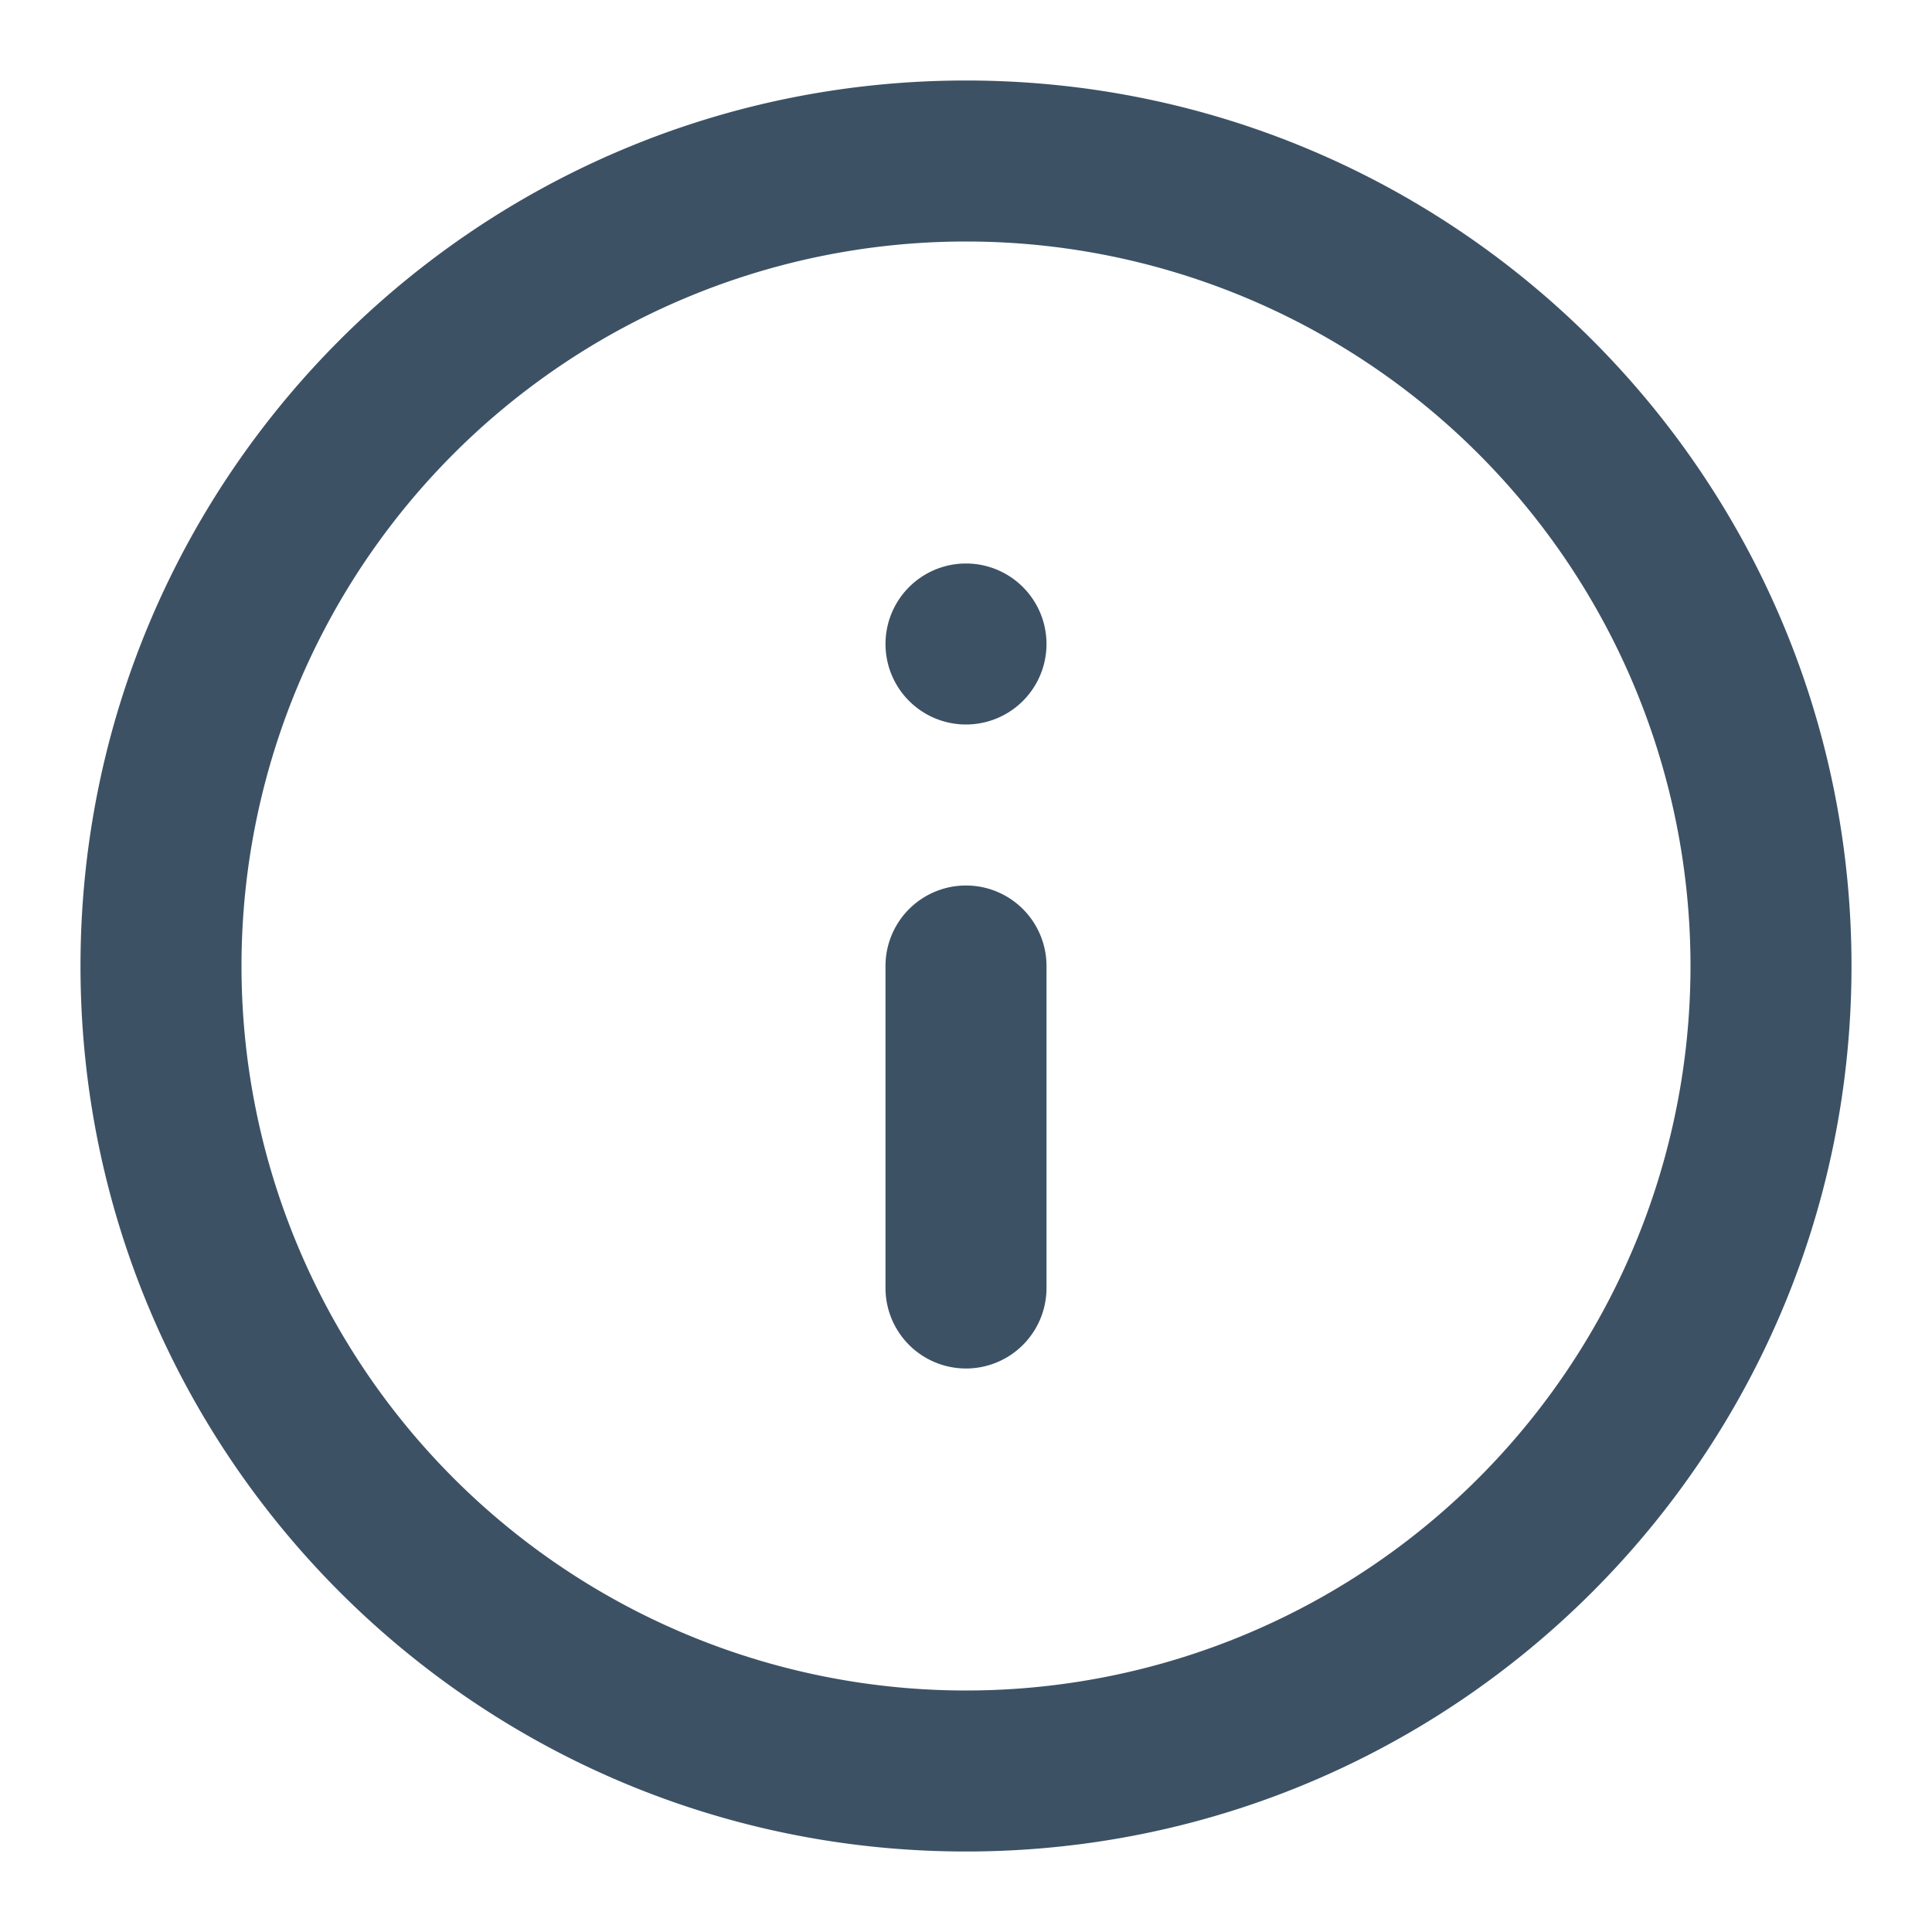
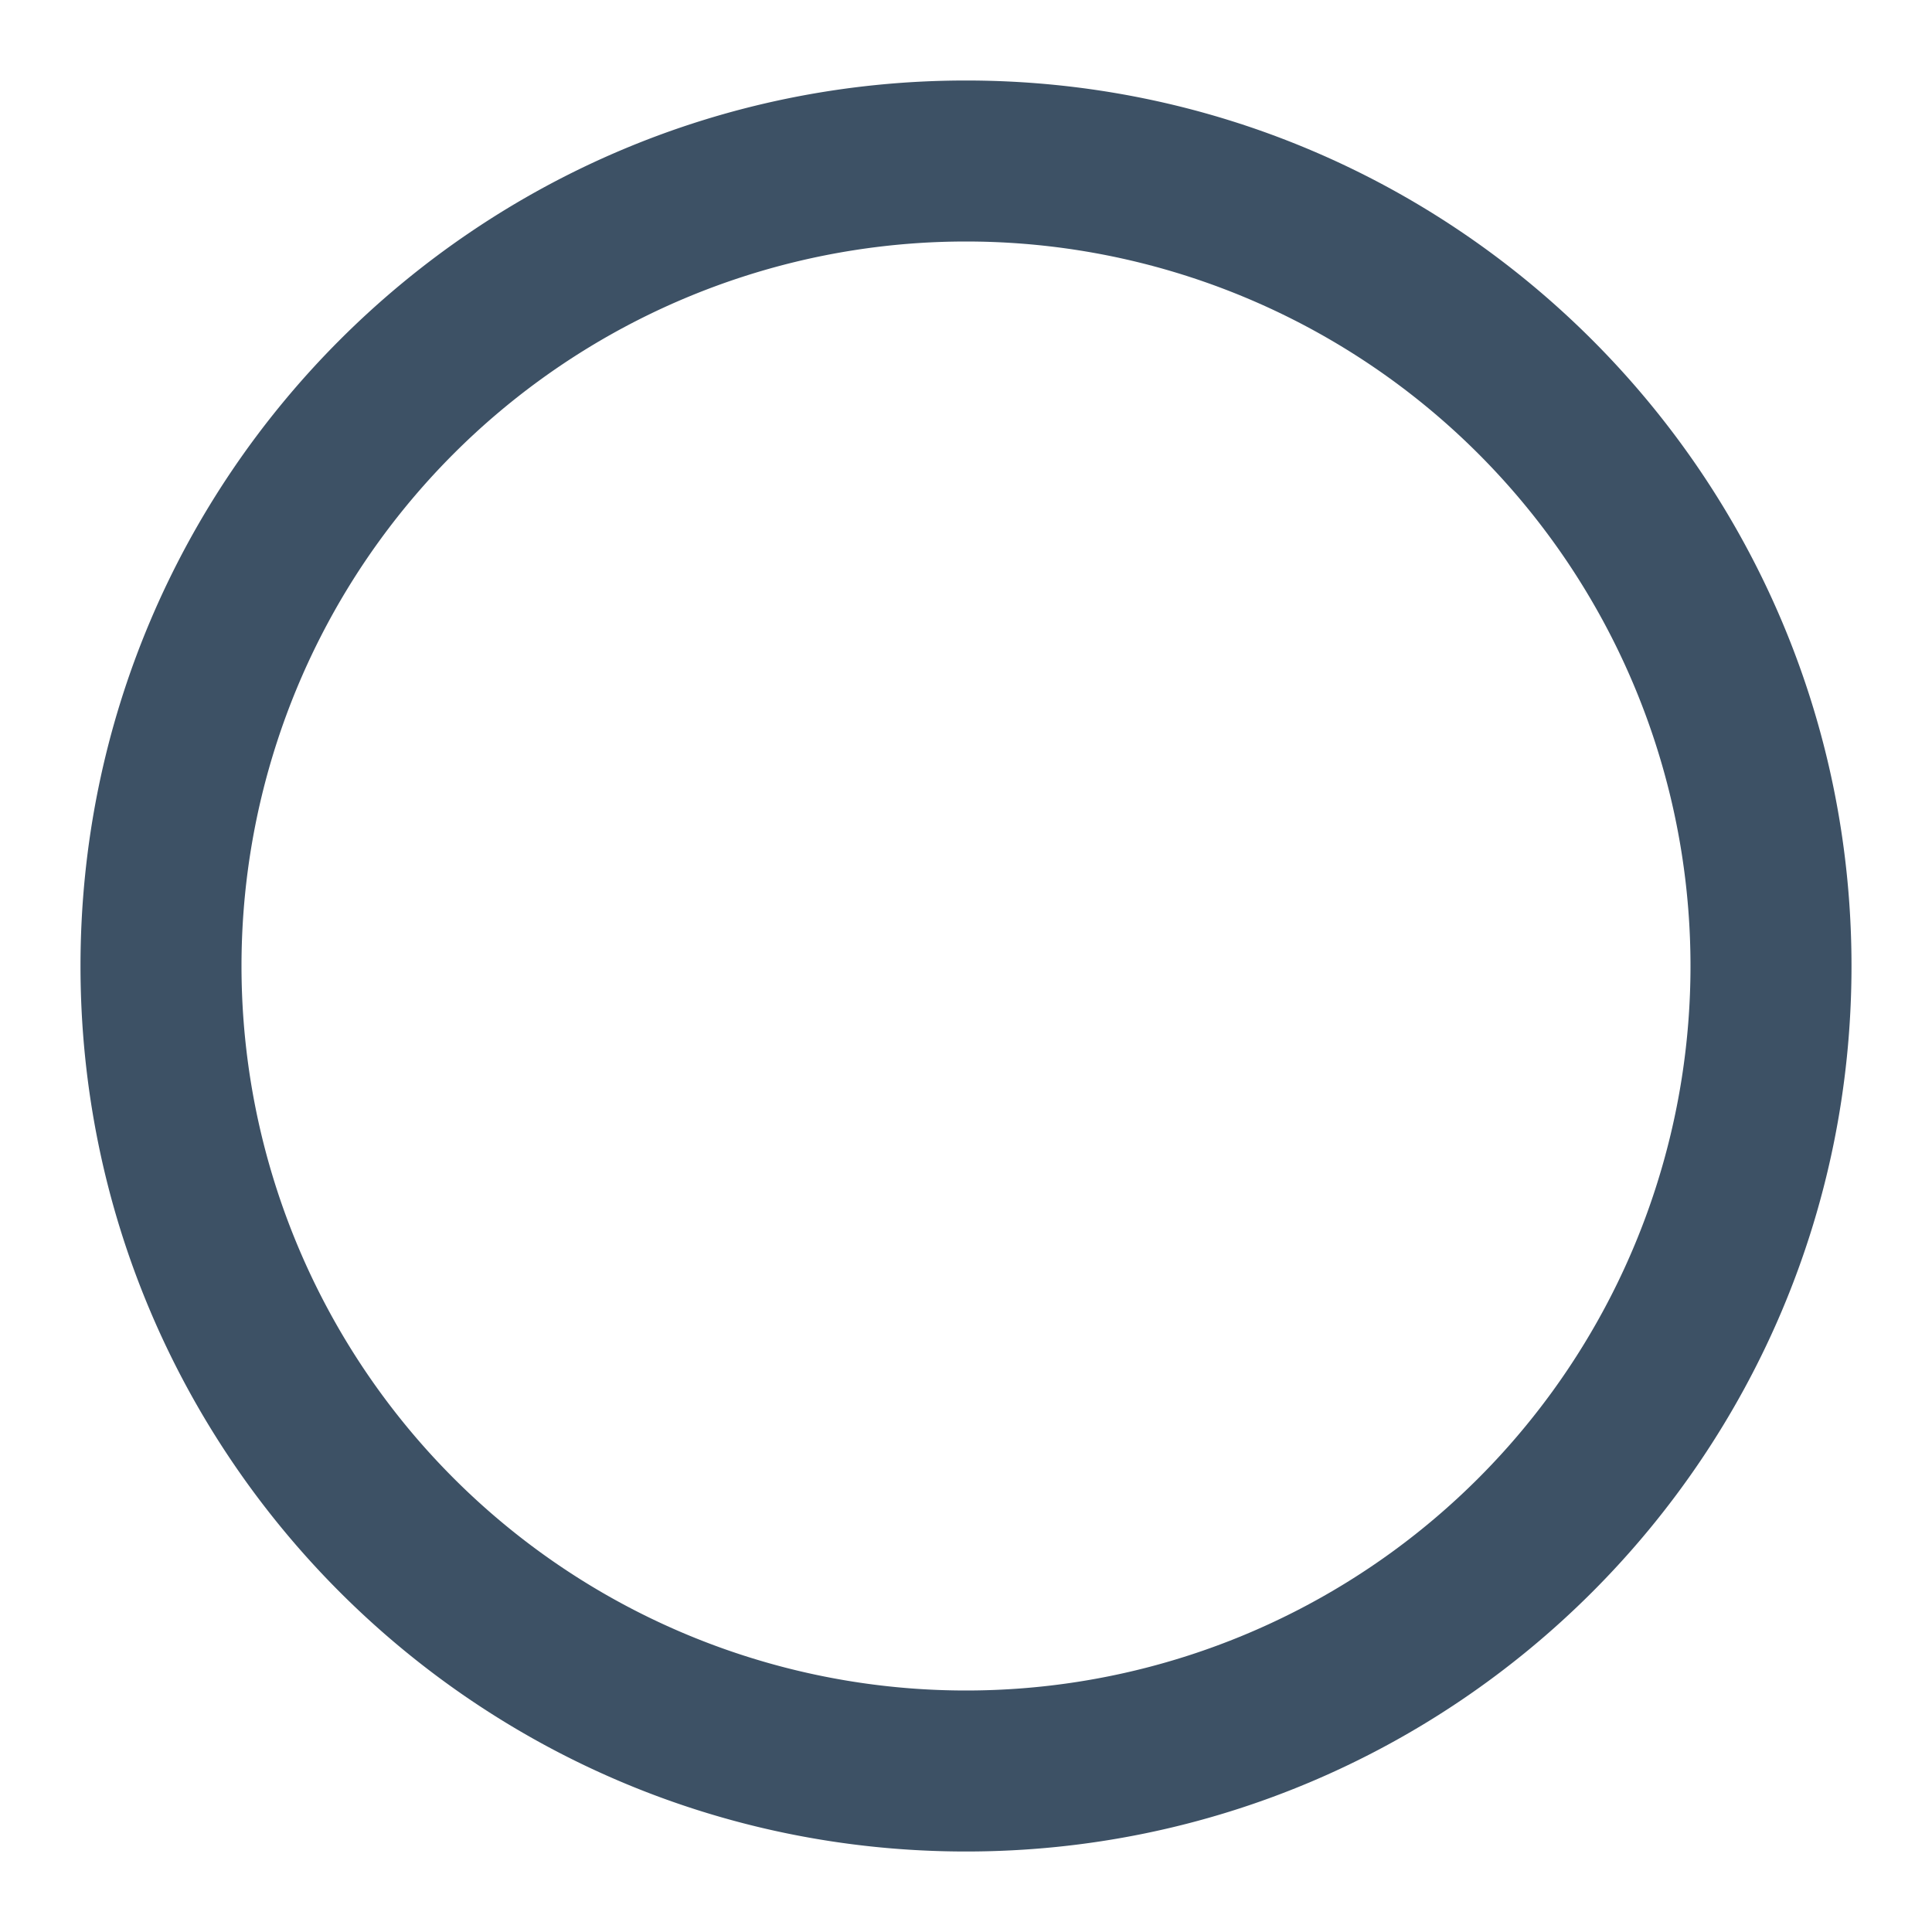
<svg xmlns="http://www.w3.org/2000/svg" width="24" height="24" style="fill: #3d5165">
-   <path d="M13 12a1 1 0 1 0-2 0v4a1 1 0 1 0 2 0v-4Zm-1-5a1 1 0 1 1 0 2 1 1 0 0 1 0-2Z" />
-   <path d="M1 12C1 5.925 5.925 1 12 1s11 4.925 11 11-4.925 11-11 11S1 18.075 1 12Zm11-9a9 9 0 1 0 0 18 9 9 0 0 0 0-18Z" />
+   <path d="M1 12C1 5.925 5.925 1 12 1s11 4.925 11 11-4.925 11-11 11S1 18.075 1 12Zm11-9a9 9 0 1 0 0 18 9 9 0 0 0 0-18" />
</svg>